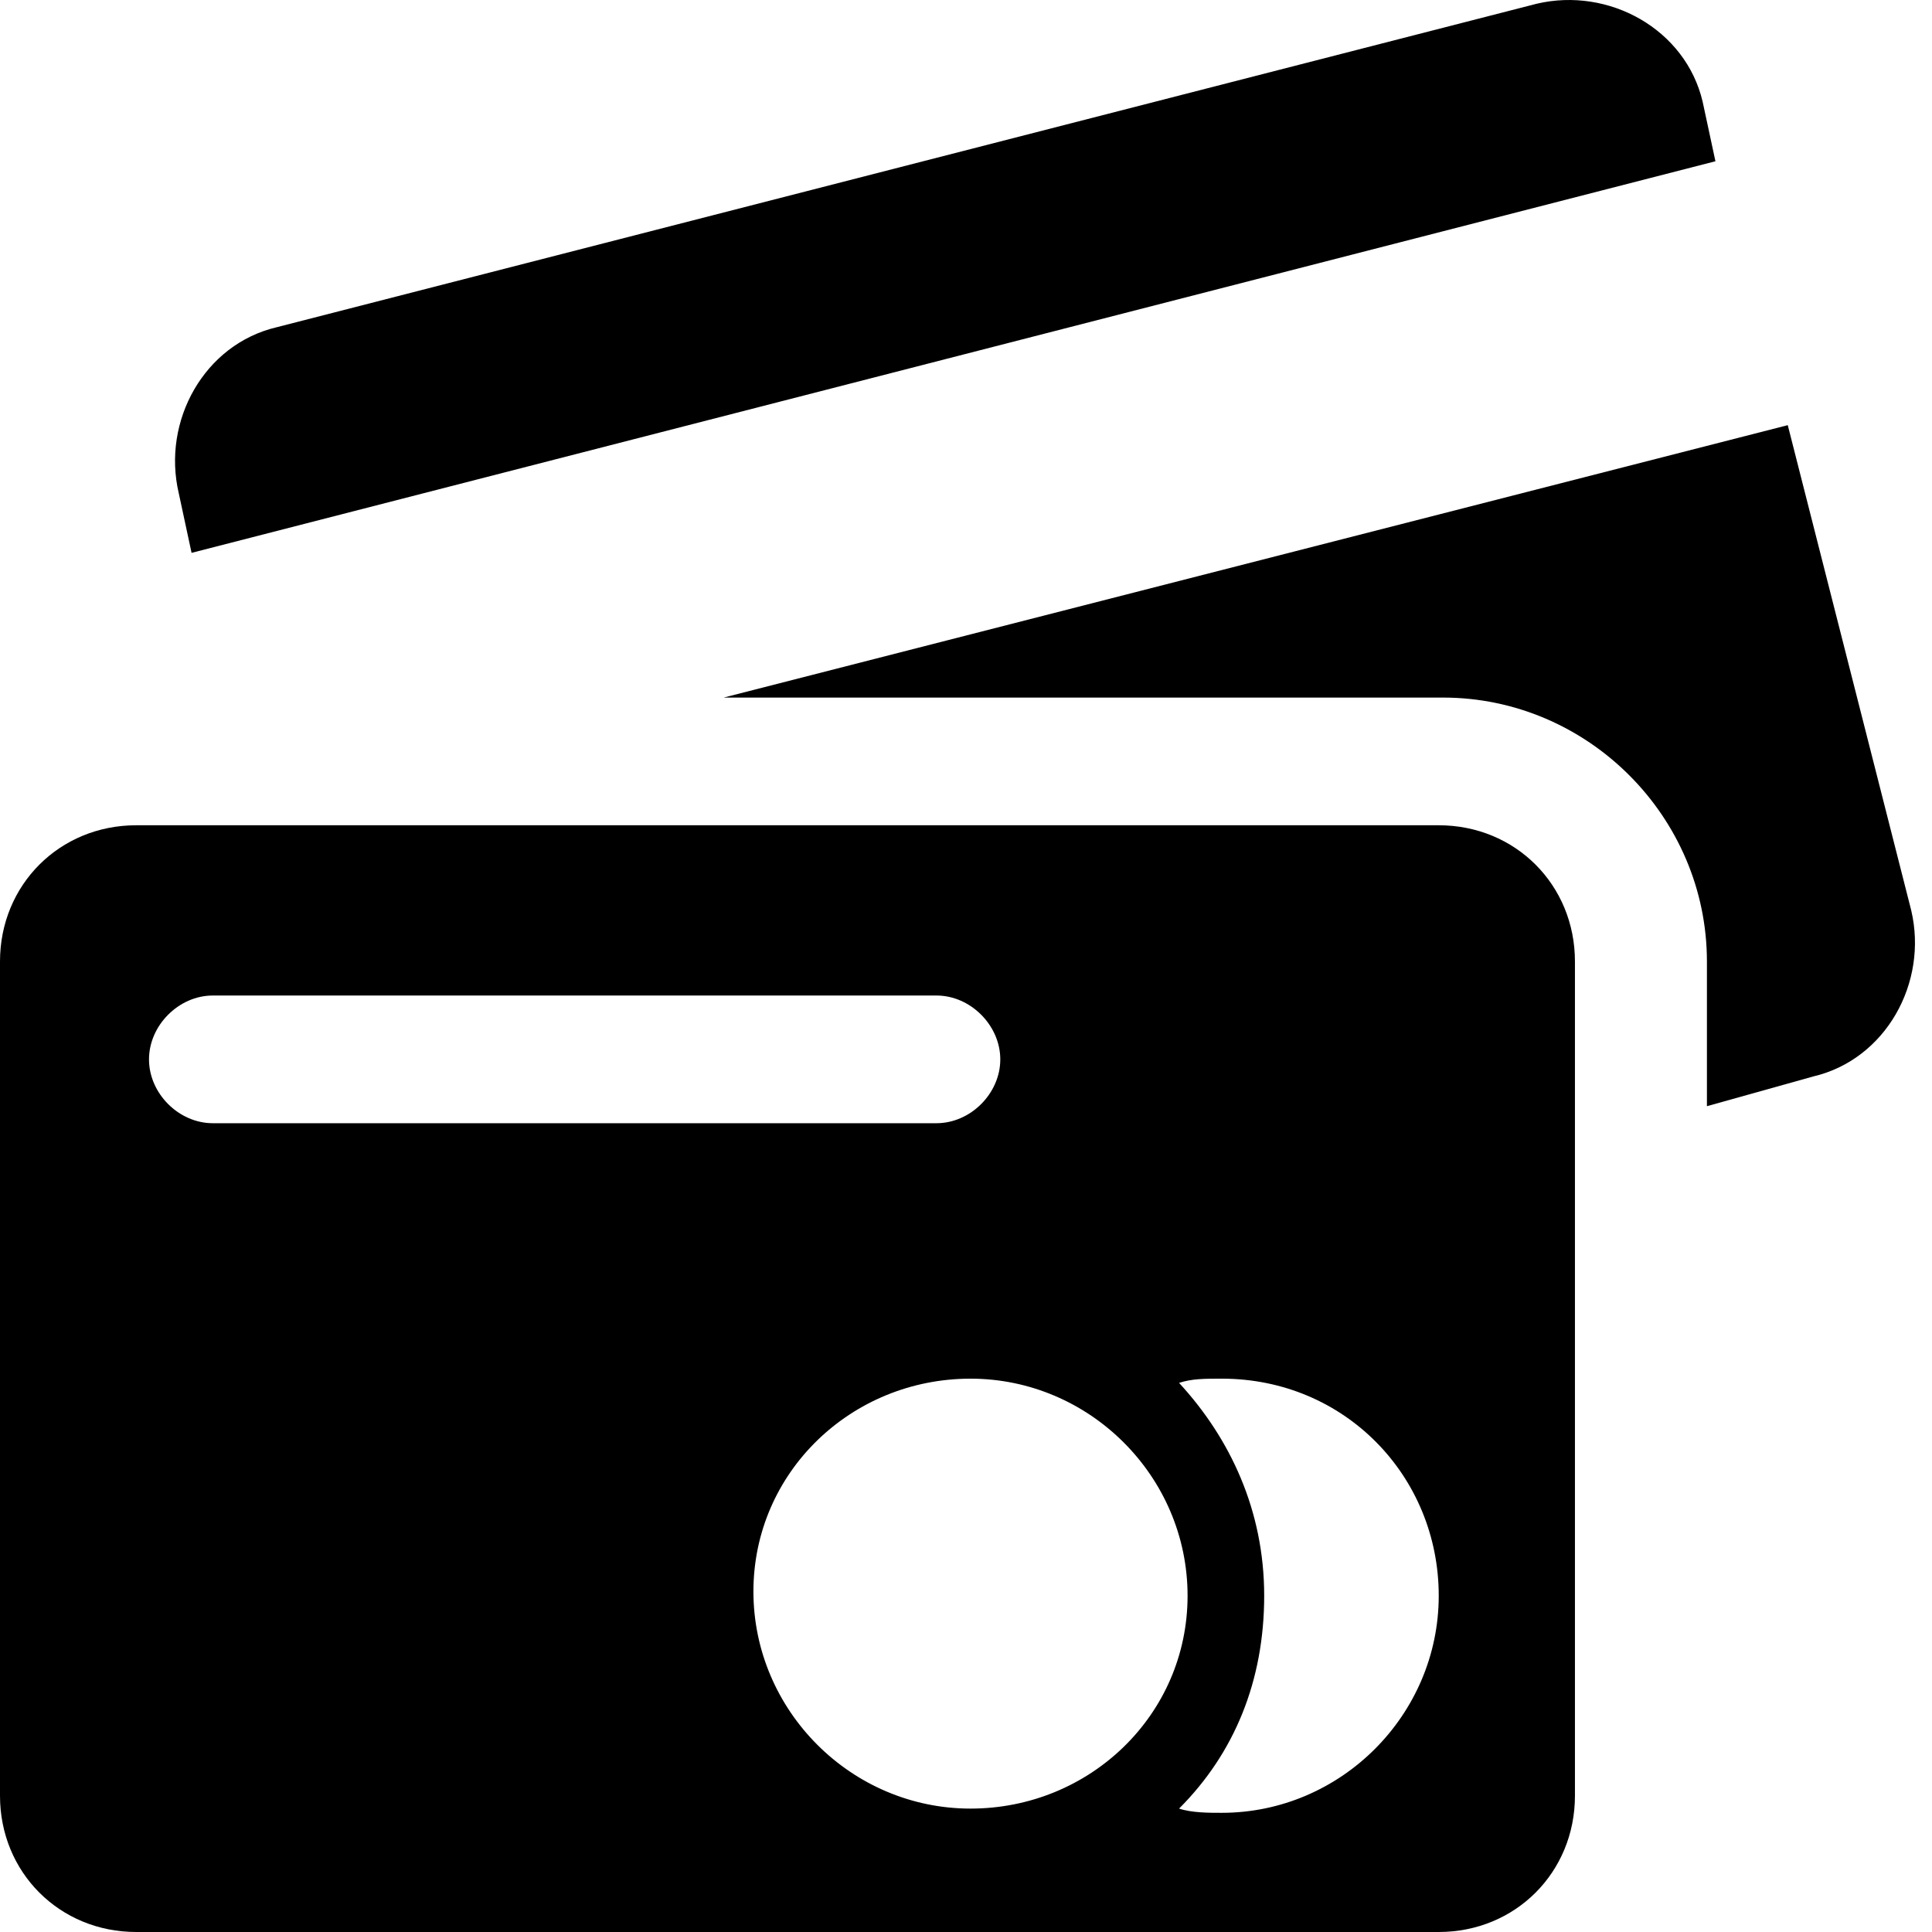
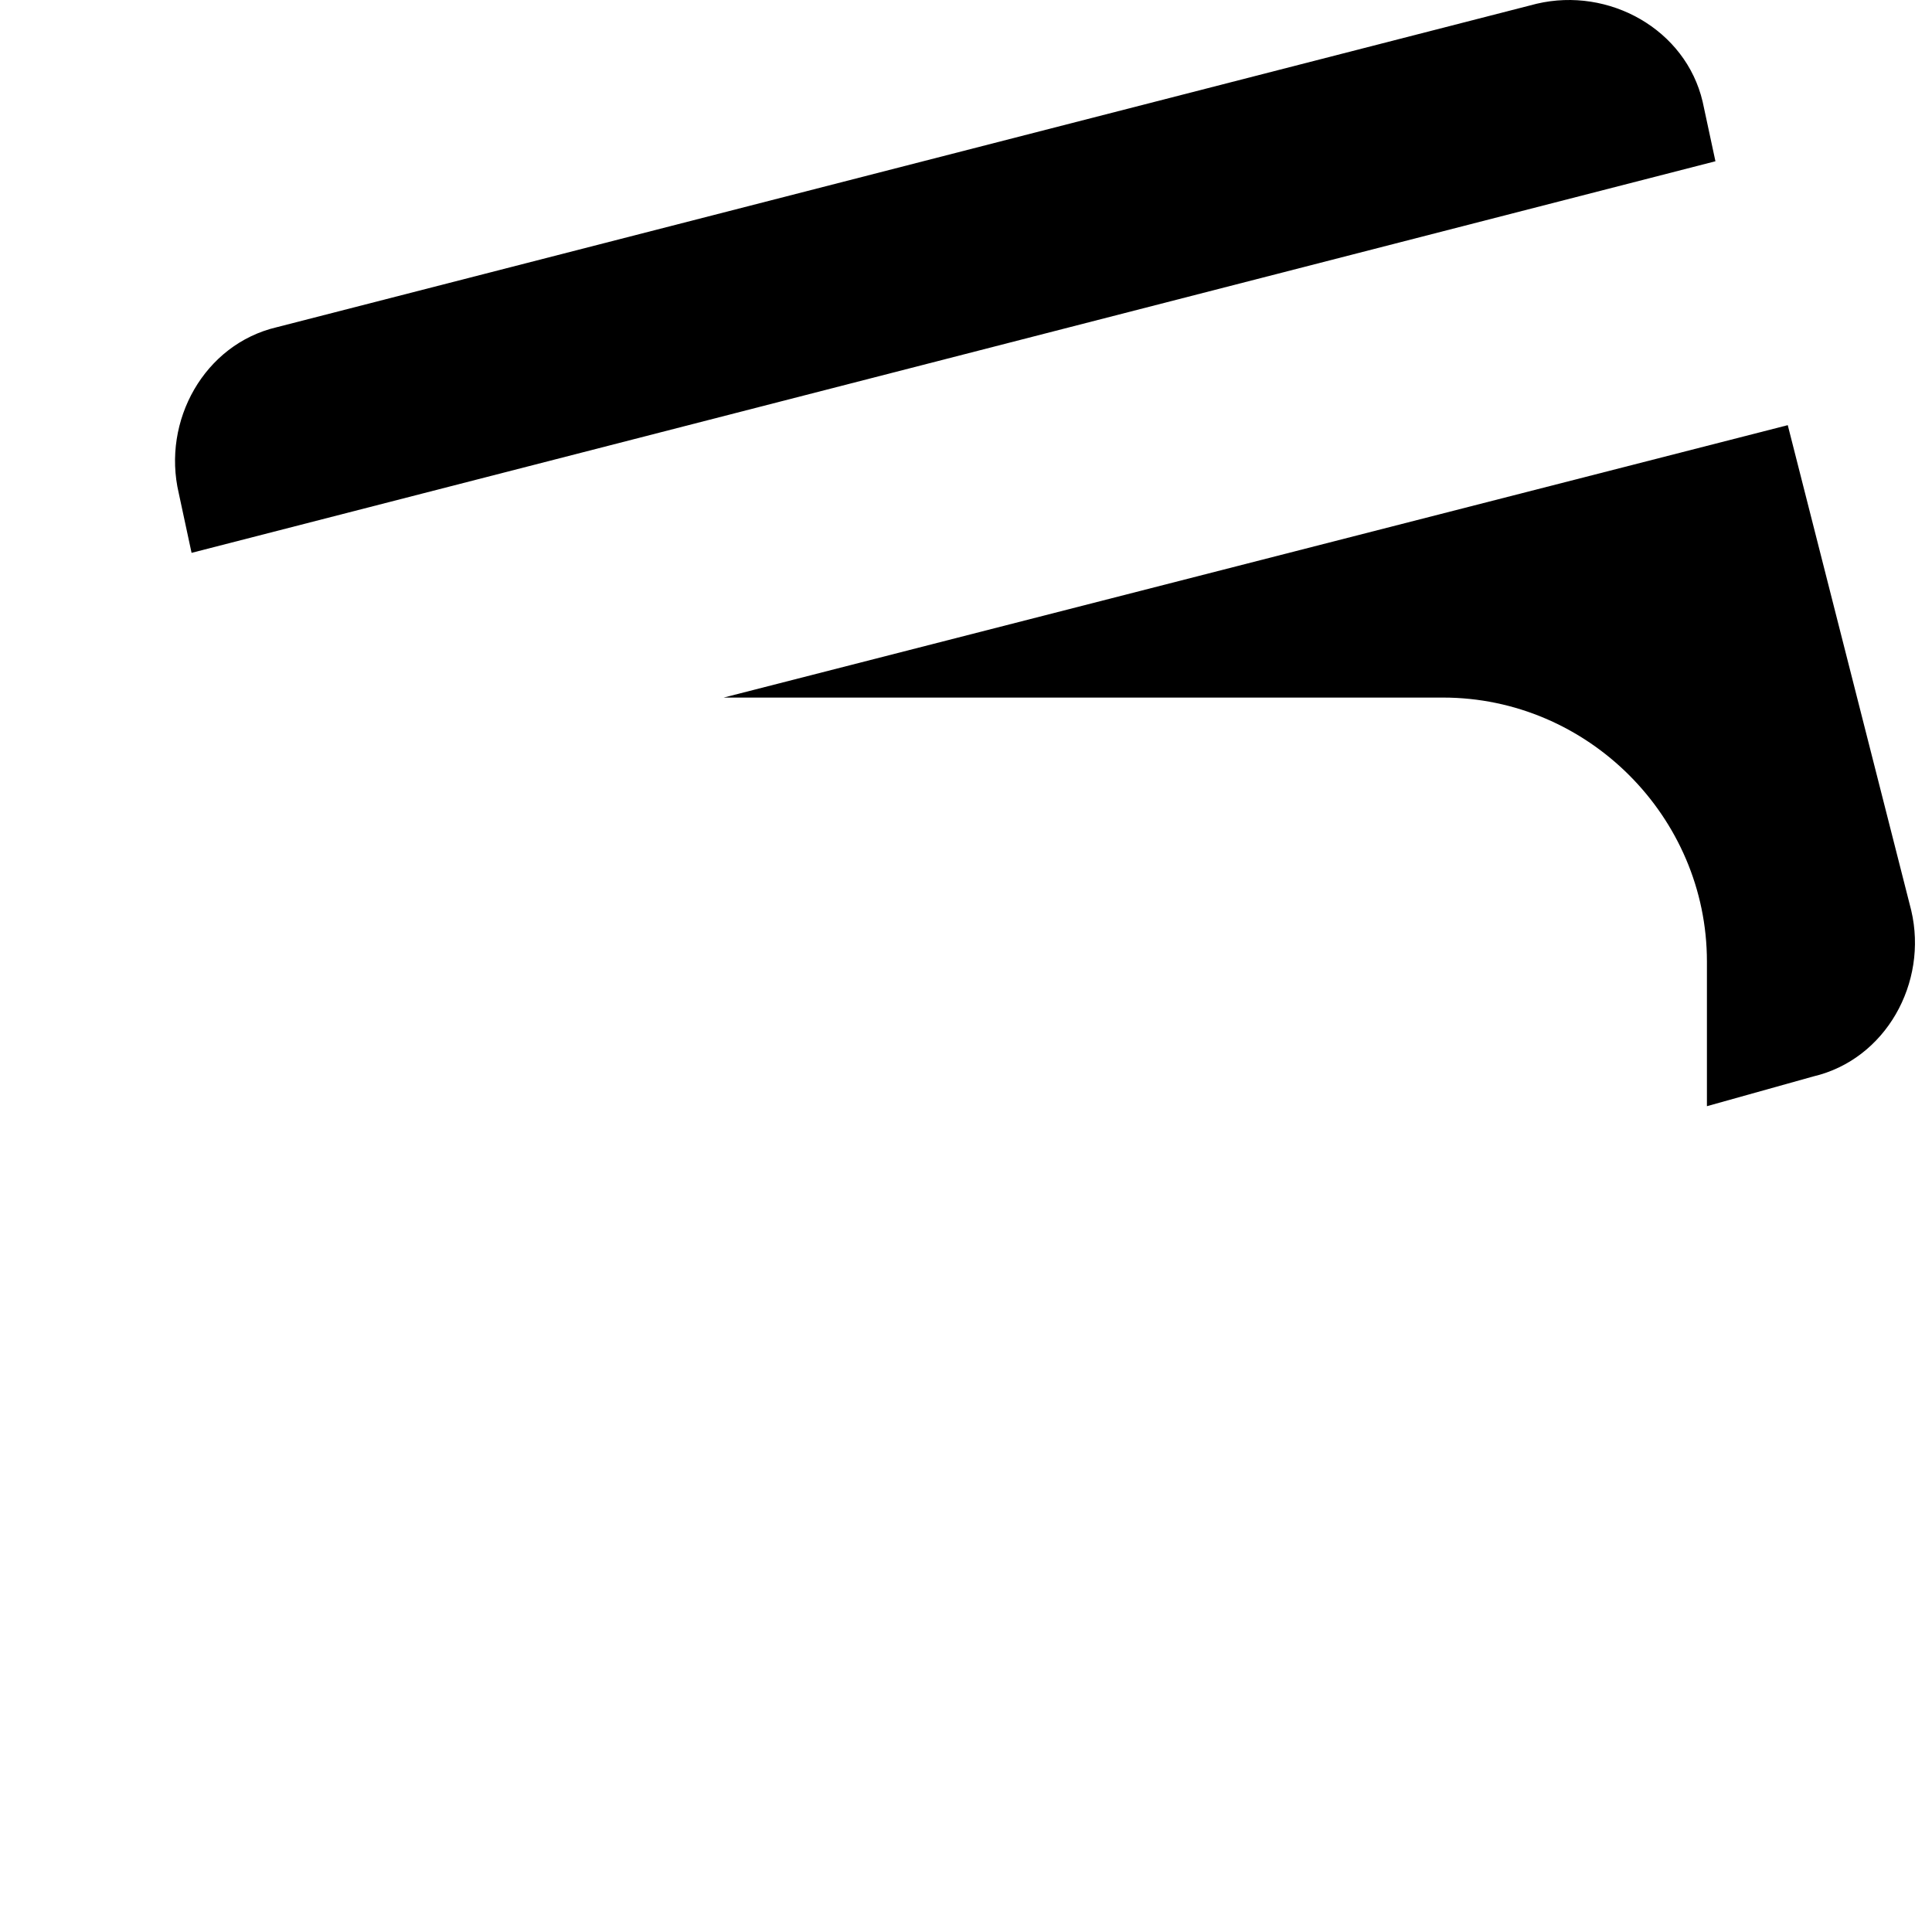
<svg xmlns="http://www.w3.org/2000/svg" width="32" height="32" viewBox="0 0 32 32" fill="none">
  <g id="icon">
    <path id="Vector" d="M3.173 9.157L28.413 2.671L28.201 1.684C27.919 0.485 26.65 -0.22 25.452 0.062L4.583 5.42C3.384 5.702 2.679 6.971 2.961 8.17L3.173 9.157Z" fill="#000000" />
    <path id="Vector_2" d="M30.035 17.829C31.233 17.547 31.938 16.278 31.656 15.079L29.611 7.042L11.986 11.554H23.901C26.298 11.554 28.272 13.528 28.272 15.925V18.322L30.035 17.829Z" fill="#000000" />
-     <path id="Vector_3" d="M26.086 15.925C26.086 14.656 25.099 13.669 23.83 13.669H2.256C0.987 13.669 0 14.656 0 15.925V29.744C0 31.013 0.987 32 2.256 32H23.83C25.099 32 26.086 31.013 26.086 29.744V15.925ZM2.468 17.547C2.468 16.983 2.961 16.489 3.525 16.489H15.511C16.075 16.489 16.568 16.983 16.568 17.547C16.568 18.111 16.075 18.604 15.511 18.604H3.525C2.961 18.604 2.468 18.111 2.468 17.547ZM16.075 29.956C14.101 29.956 12.479 28.334 12.479 26.36C12.479 24.386 14.101 22.835 16.075 22.835C18.049 22.835 19.67 24.456 19.67 26.43C19.67 28.404 18.049 29.956 16.075 29.956ZM23.83 26.43C23.83 28.404 22.209 30.026 20.235 30.026C20.023 30.026 19.741 30.026 19.529 29.956C20.446 29.039 20.939 27.84 20.939 26.43C20.939 25.02 20.375 23.822 19.529 22.905C19.741 22.835 19.953 22.835 20.235 22.835C22.279 22.834 23.83 24.456 23.83 26.43Z" fill="#000000" />
  </g>
</svg>